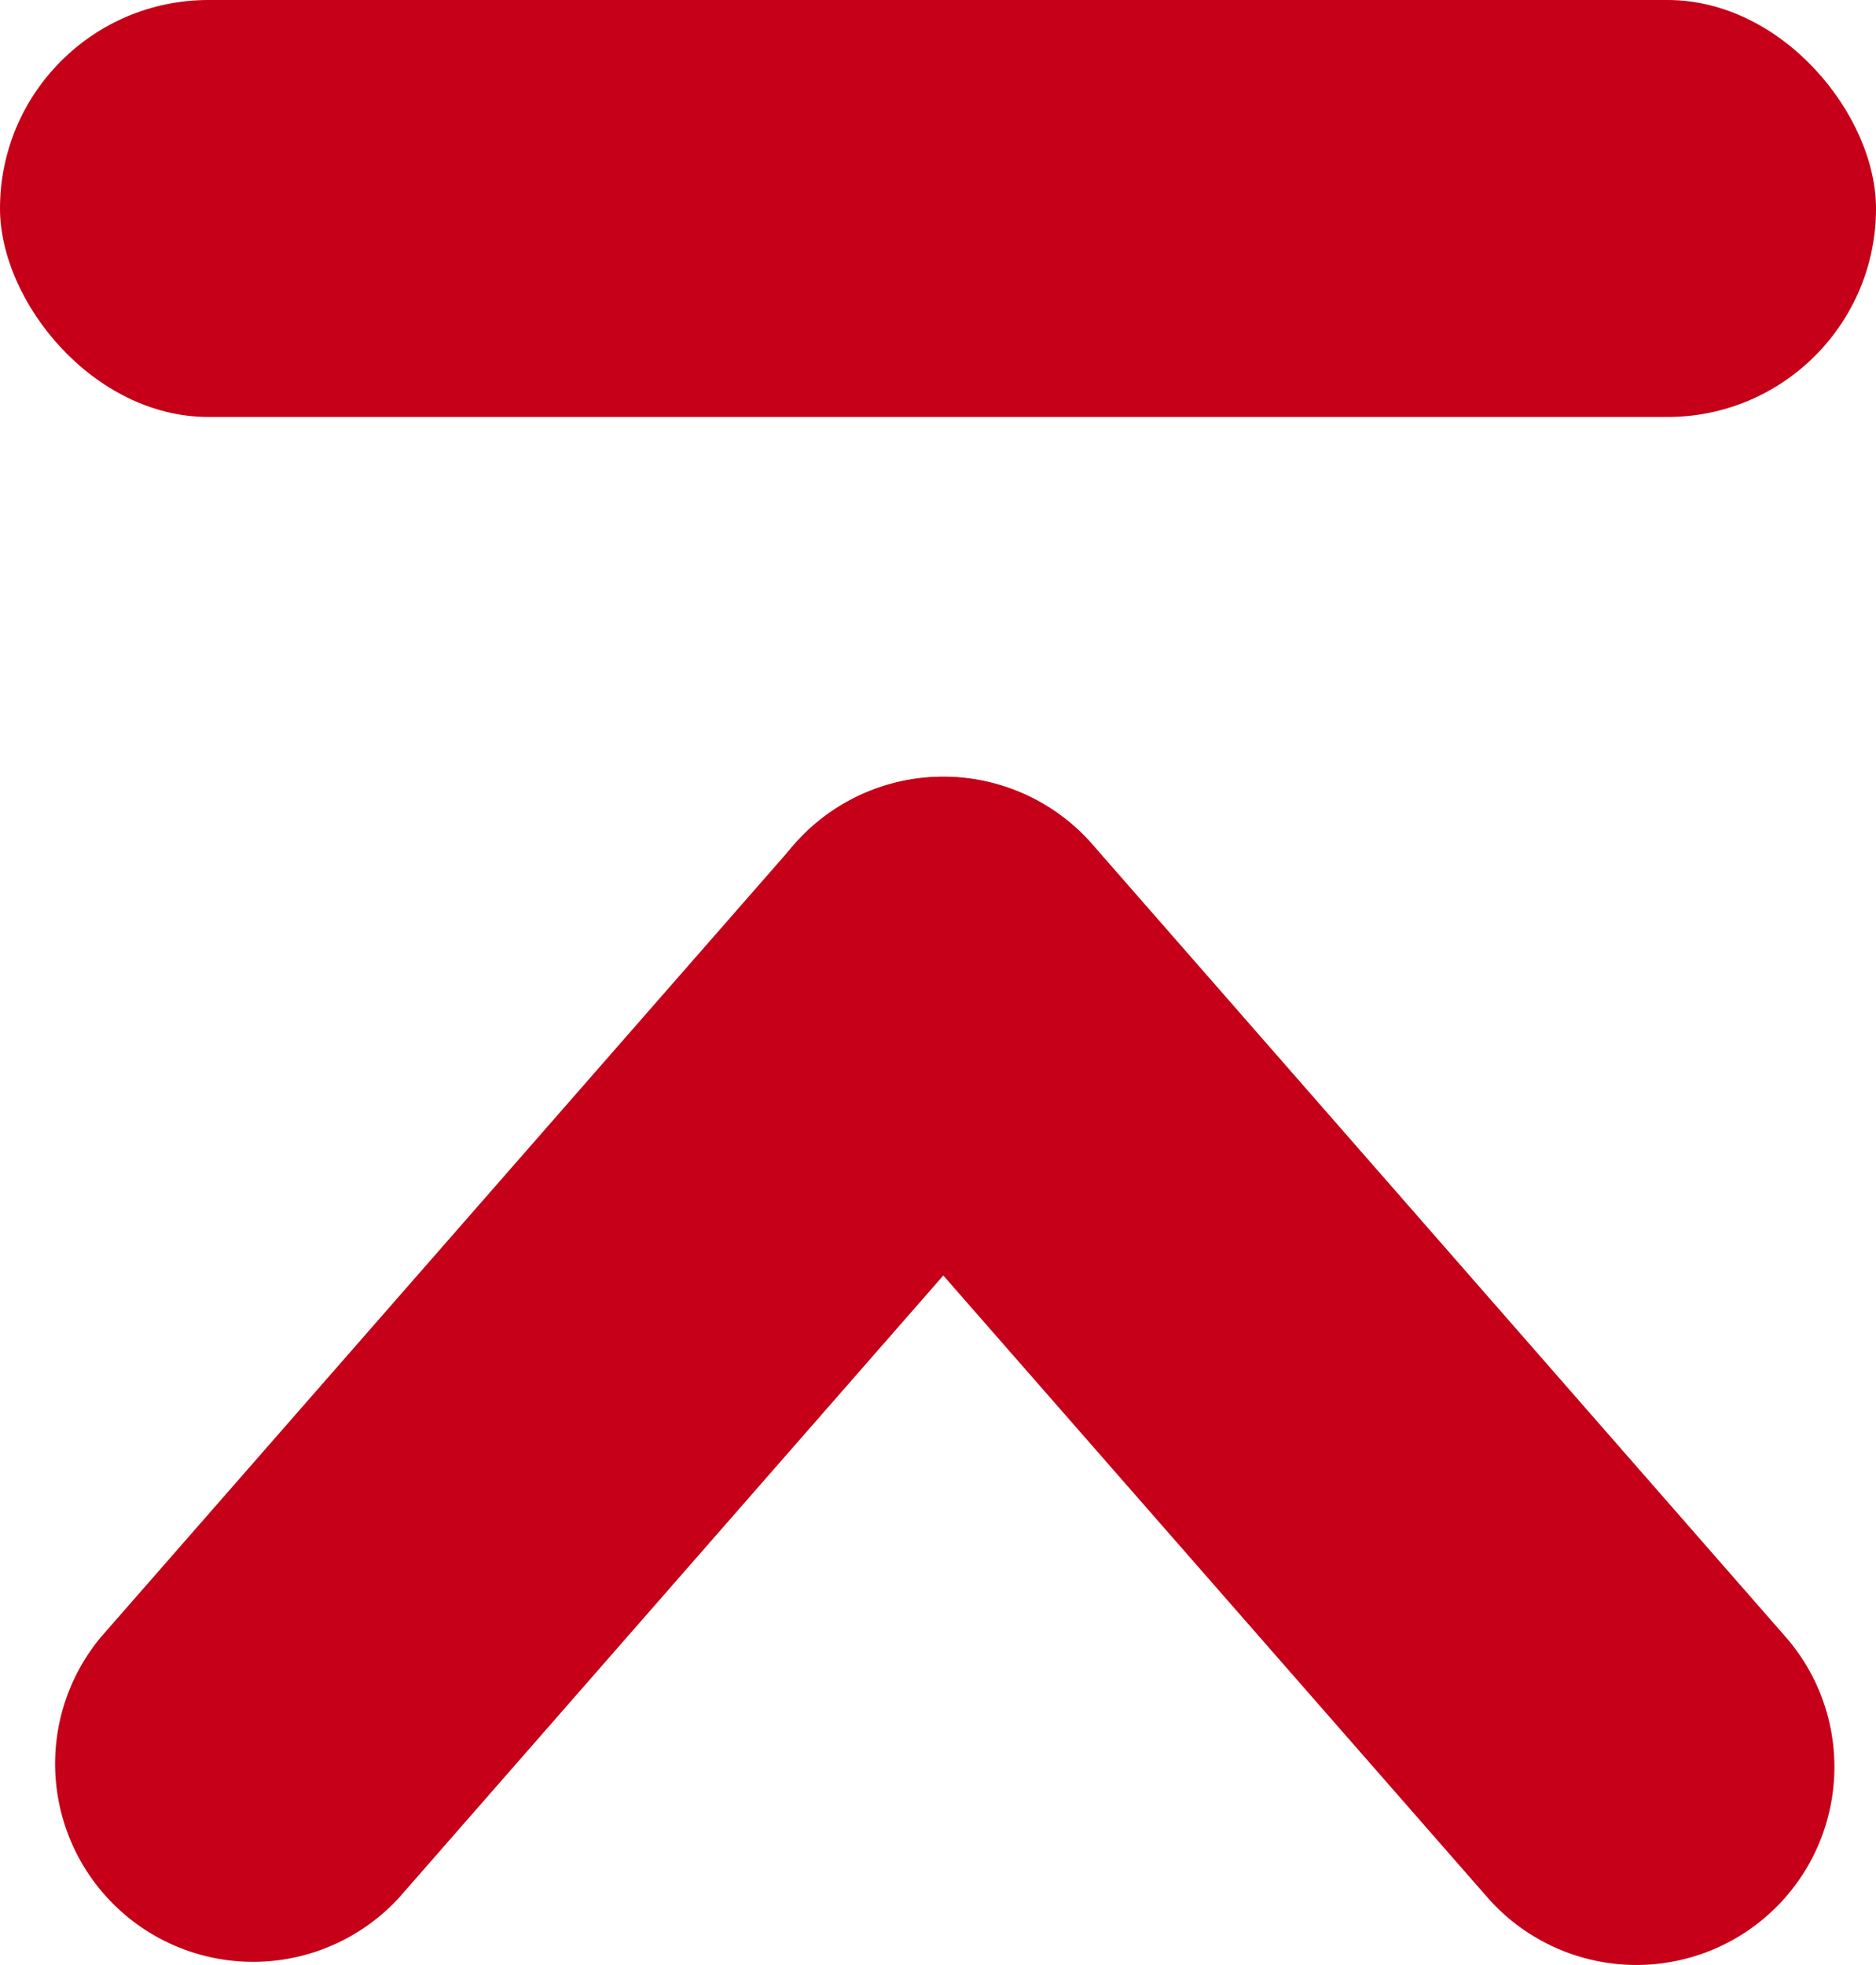
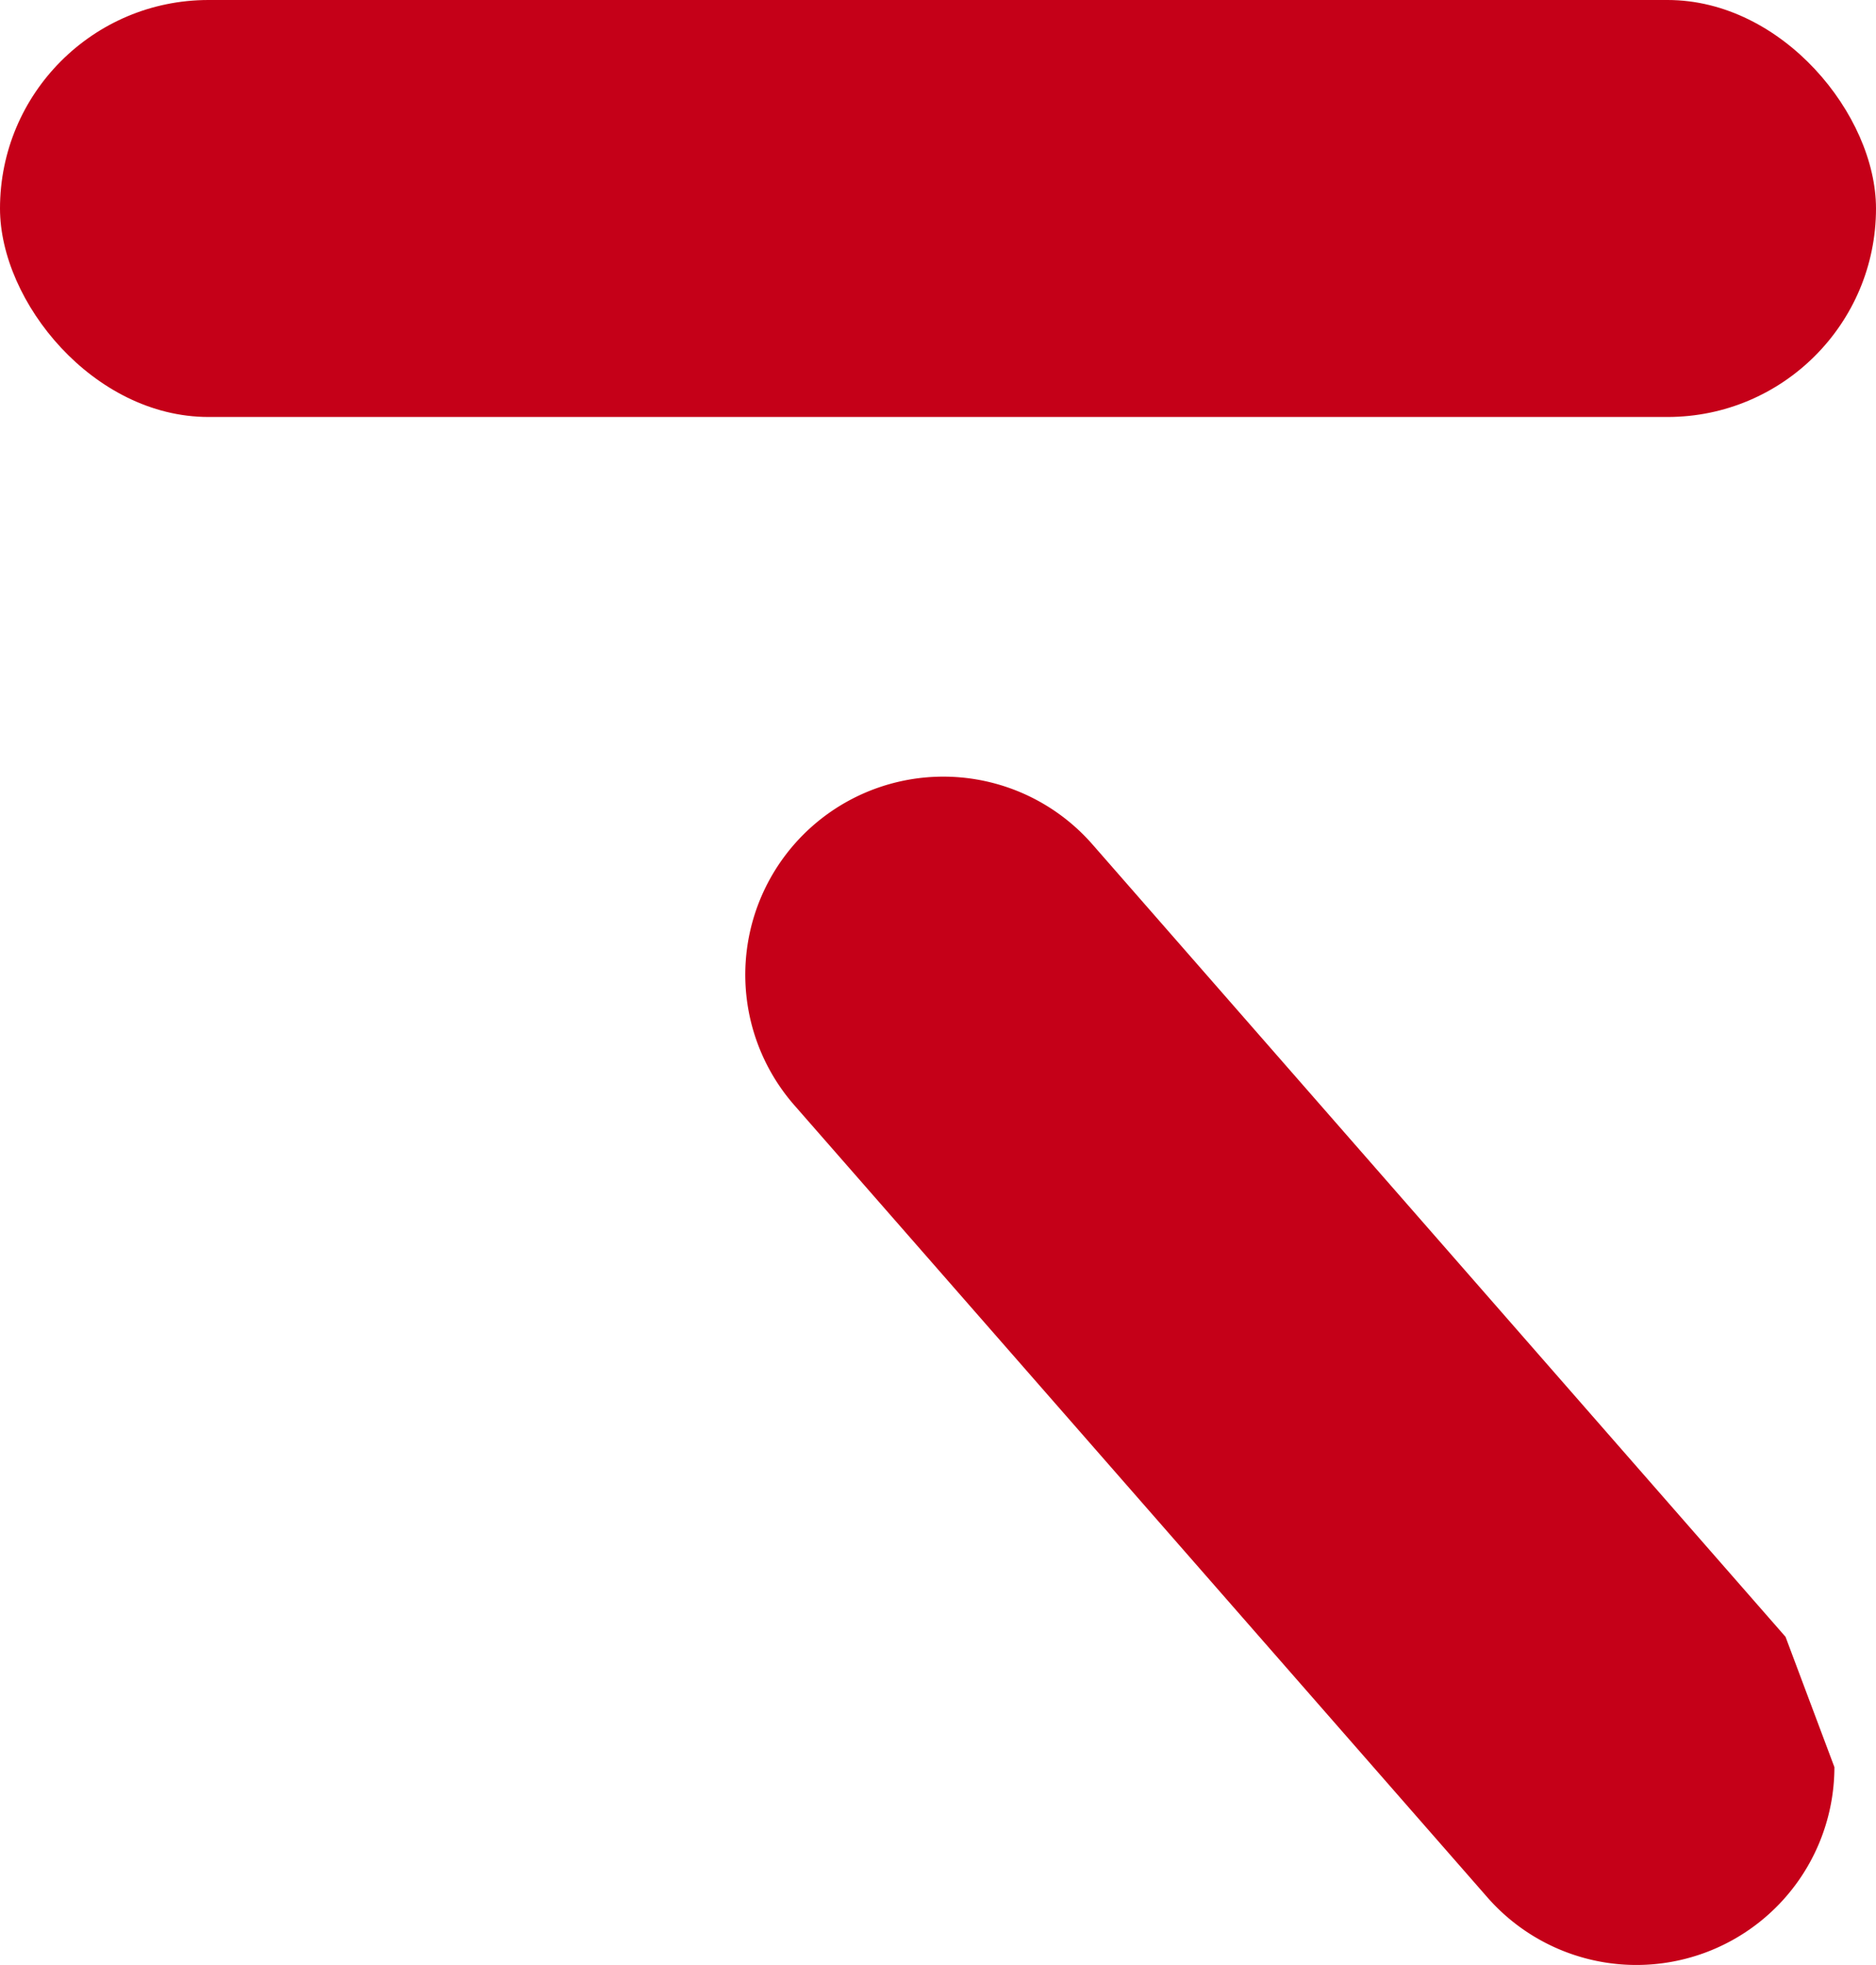
<svg xmlns="http://www.w3.org/2000/svg" width="36" height="37.703" viewBox="0 0 36 37.703">
  <g id="icon_06" transform="translate(-674 -11637)">
    <g id="矢印btn" transform="translate(674.5 11683.124) rotate(-90)">
      <g id="グループ_5" data-name="グループ 5" transform="translate(0.917 0.5)">
-         <path id="パス_74" data-name="パス 74" d="M18,19.9a3.786,3.786,0,0,1-2.5-.94L.3,5.661A3.8,3.8,0,0,1,5.3-.06l15.2,13.3A3.8,3.8,0,0,1,18,19.9Z" transform="translate(8.503 1)" fill="#c50018" />
-         <path id="パス_73" data-name="パス 73" d="M2.8,19.9A3.8,3.8,0,0,1,.3,13.242L15.5-.06a3.8,3.8,0,0,1,5.005,5.72L5.3,18.962A3.786,3.786,0,0,1,2.8,19.9Z" transform="translate(8.504 14.302)" fill="#c50018" />
+         <path id="パス_73" data-name="パス 73" d="M2.8,19.9A3.8,3.8,0,0,1,.3,13.242L15.5-.06a3.8,3.8,0,0,1,5.005,5.72L5.3,18.962Z" transform="translate(8.504 14.302)" fill="#c50018" />
      </g>
    </g>
    <rect id="長方形_87" data-name="長方形 87" width="36" height="8" rx="4" transform="translate(674 11637)" fill="#c50018" />
  </g>
</svg>